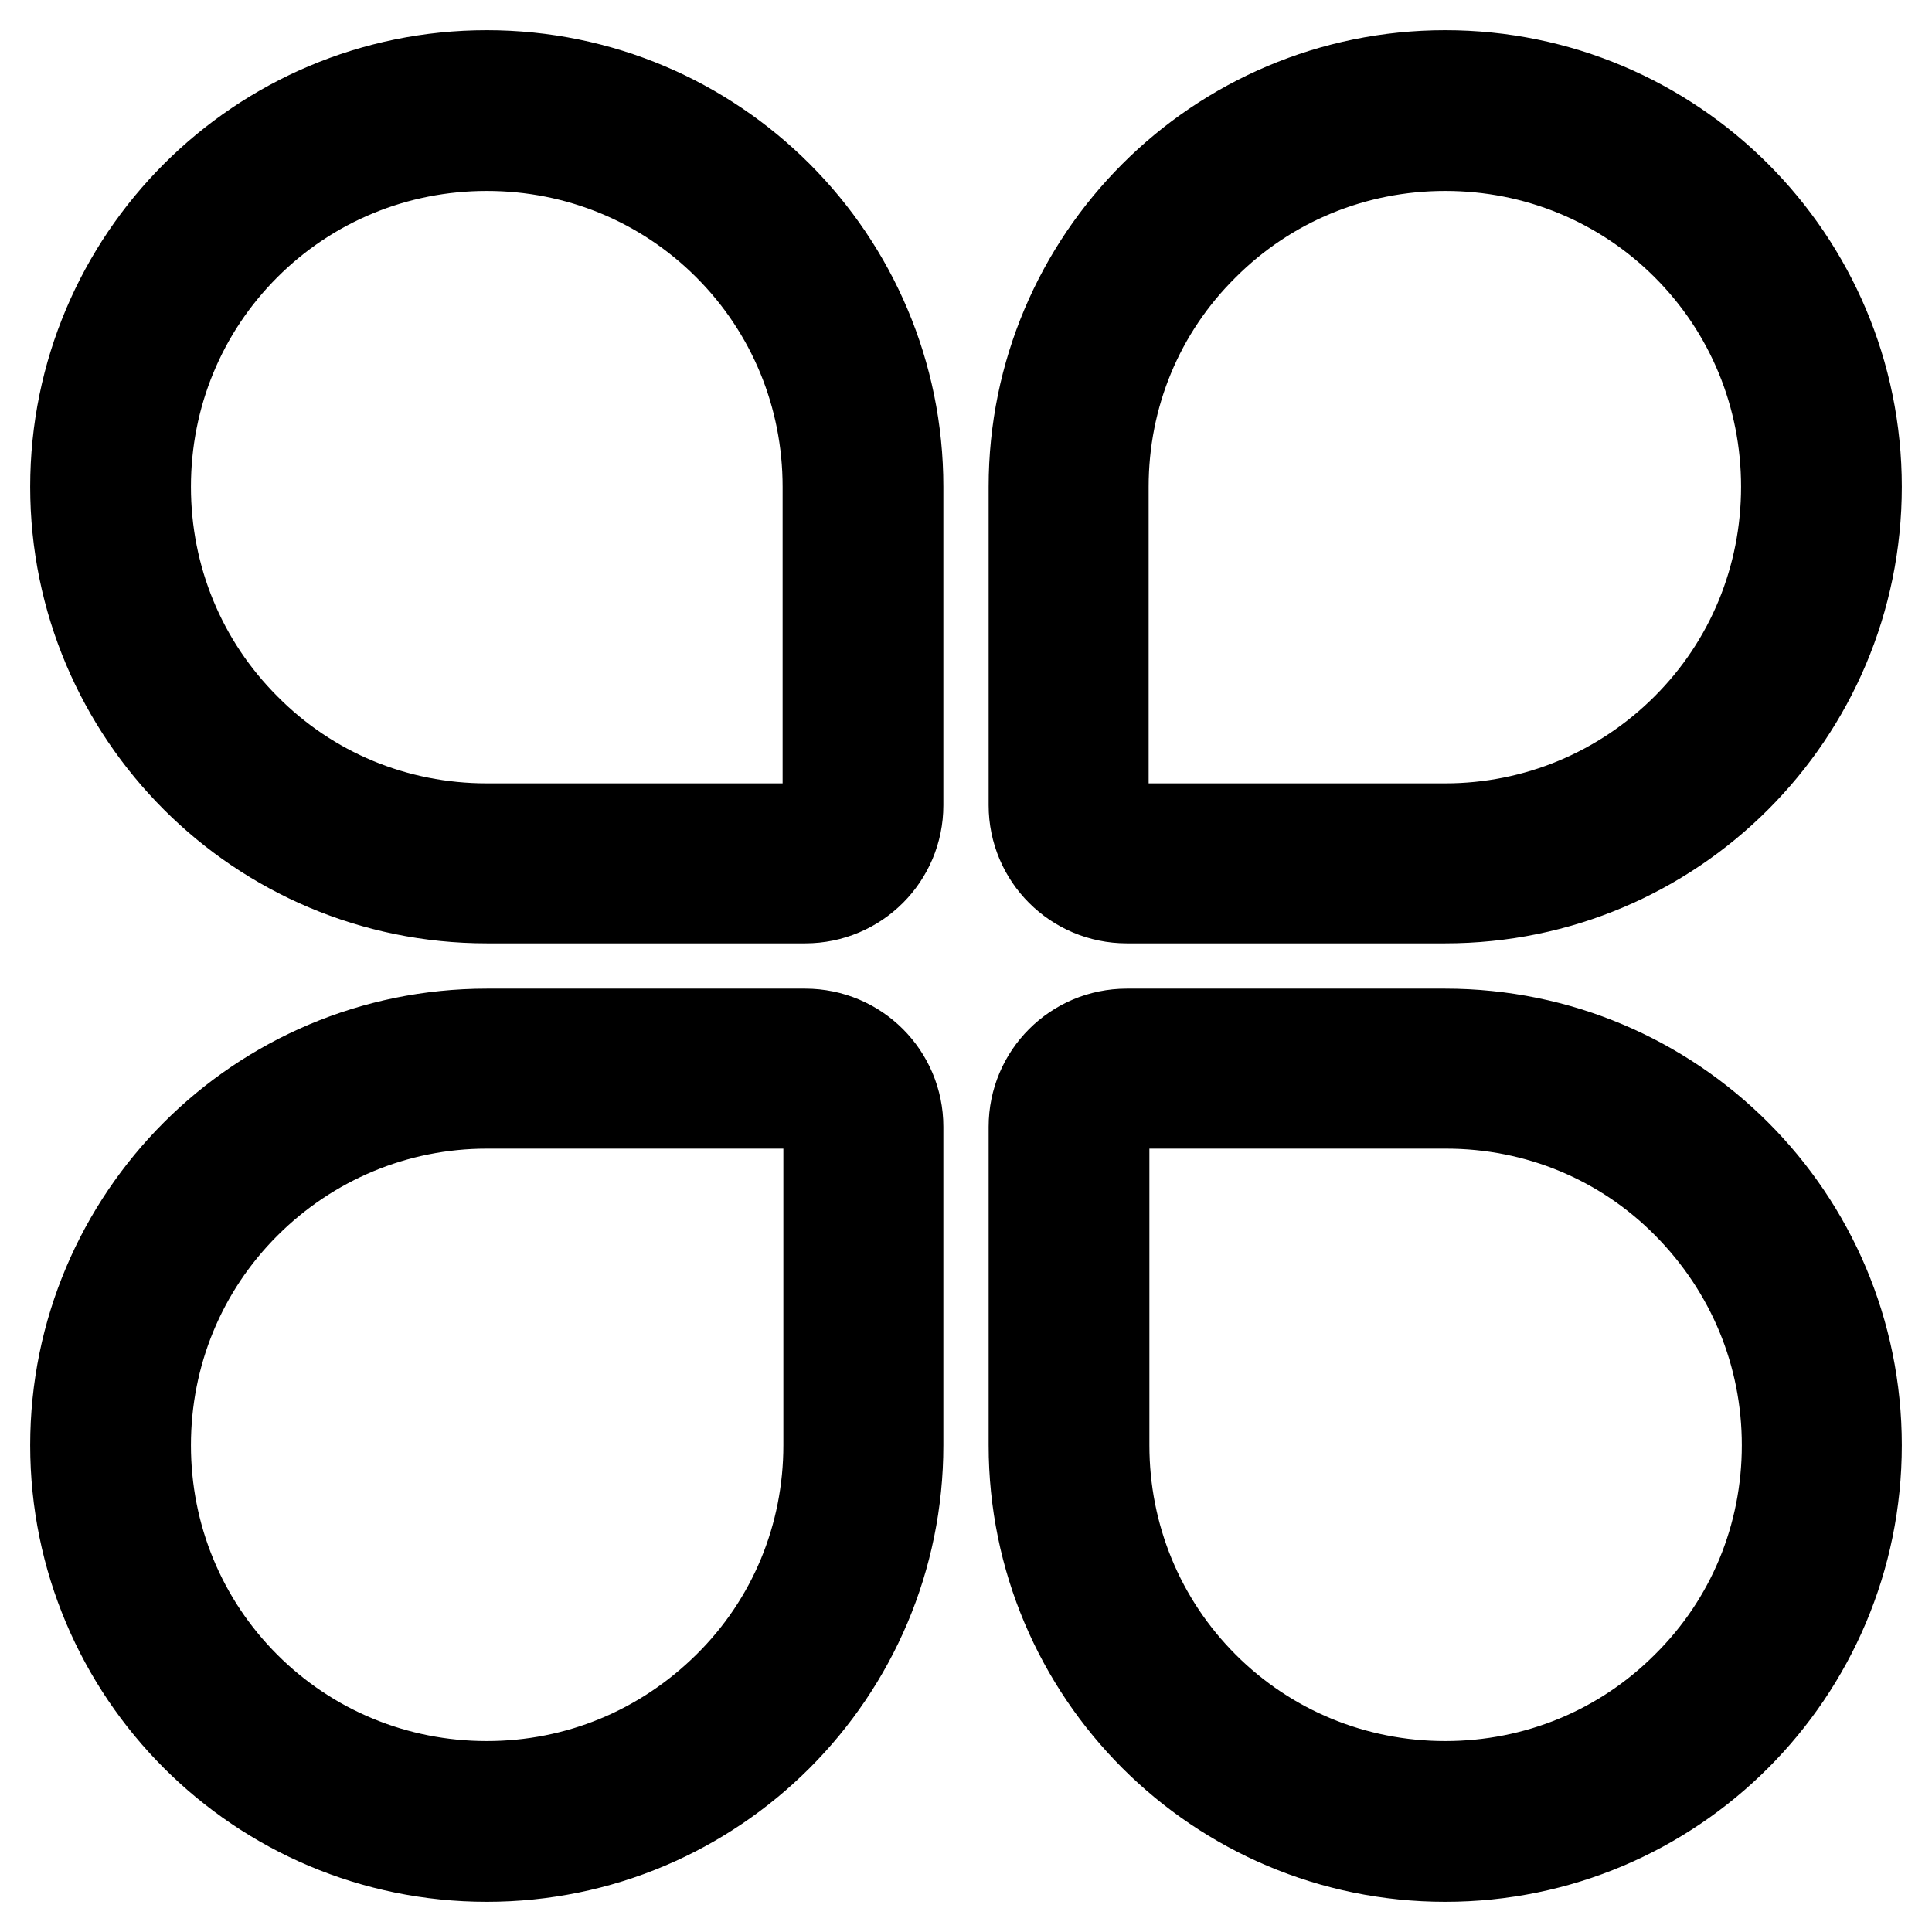
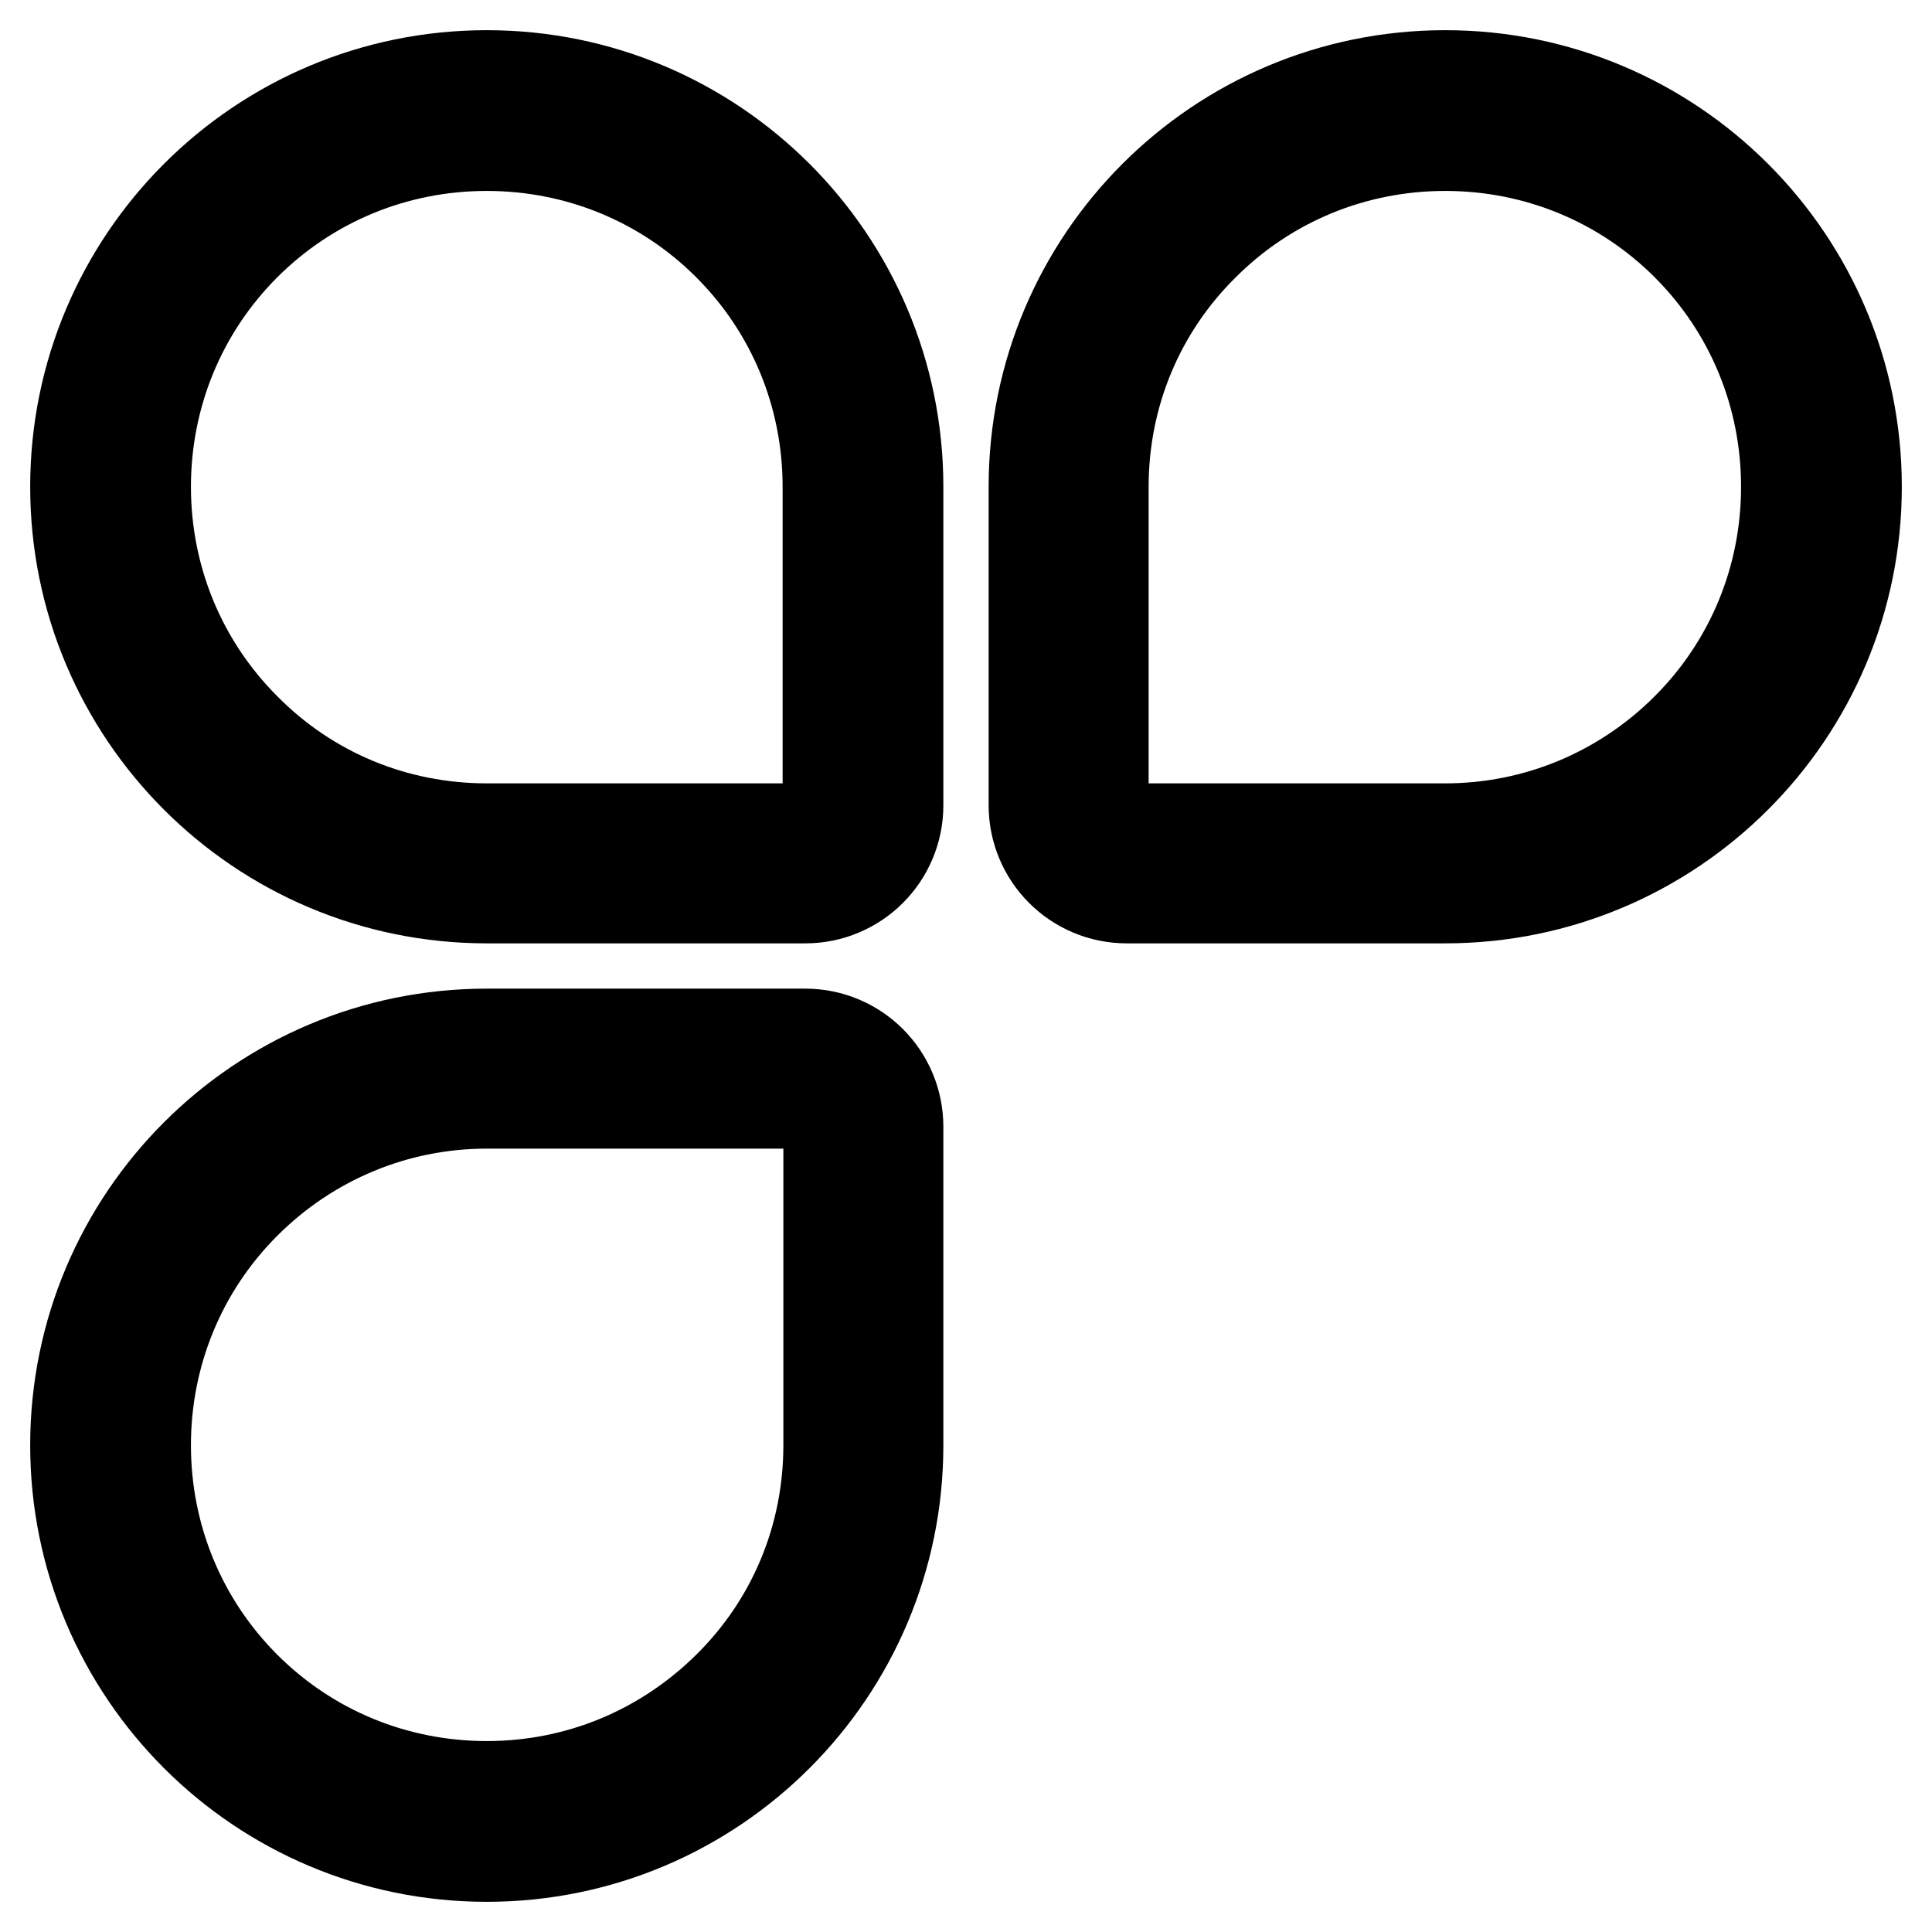
<svg xmlns="http://www.w3.org/2000/svg" version="1.1" x="0px" y="0px" viewBox="0 0 256 256" enable-background="new 0 0 256 256" xml:space="preserve">
  <g>
    <g>
      <path stroke-width="12" fill-opacity="0" stroke="#000000" d="M64.5,10C34.4,10,10,34.4,10,64.5S34.4,119,64.5,119h42.2c6.8,0,12.3-5.5,12.3-12.3V64.5C119,34.4,94.6,10,64.5,10z M109.7,106.7c0,1.7-1.4,3.1-3,3.1H64.5c-12.1,0-23.5-4.7-32-13.3c-8.5-8.5-13.2-19.9-13.2-32s4.7-23.5,13.2-32c8.5-8.5,19.9-13.2,32-13.2c12.1,0,23.5,4.7,32,13.2c8.5,8.5,13.2,19.9,13.2,32V106.7L109.7,106.7z" />
      <path stroke-width="12" fill-opacity="0" stroke="#000000" d="M106.7,137H64.5C34.4,137,10,161.4,10,191.5c0,30.1,24.4,54.5,54.5,54.5c30.1,0,54.5-24.4,54.5-54.5v-42.2C119,142.5,113.5,137,106.7,137z M109.8,191.5c0,12.1-4.7,23.5-13.3,32s-19.9,13.2-32,13.2c-12.1,0-23.5-4.7-32-13.2c-8.5-8.5-13.2-19.9-13.2-32c0-12.1,4.7-23.5,13.2-32c8.5-8.5,19.9-13.3,32-13.3h42.2c1.7,0,3.1,1.4,3.1,3.1V191.5z" />
      <path stroke-width="12" fill-opacity="0" stroke="#000000" d="M149.3,119h42.2c30.1,0,54.5-24.4,54.5-54.5c0-30.1-24.4-54.5-54.5-54.5C161.4,10,137,34.4,137,64.5v42.2C137,113.5,142.5,119,149.3,119z M146.2,64.5c0-12.1,4.7-23.5,13.3-32c8.5-8.5,19.9-13.2,32-13.2c12.1,0,23.5,4.7,32,13.2c8.5,8.5,13.2,19.9,13.2,32s-4.7,23.5-13.2,32s-19.9,13.3-32,13.3h-42.2c-1.7,0-3.1-1.4-3.1-3.1V64.5L146.2,64.5z" />
-       <path stroke-width="12" fill-opacity="0" stroke="#000000" d="M191.5,137h-42.2c-6.8,0-12.3,5.5-12.3,12.3v42.2c0,30.1,24.4,54.5,54.5,54.5c30.1,0,54.5-24.4,54.5-54.5C246,161.4,221.6,137,191.5,137z M223.5,223.5c-8.5,8.5-19.9,13.2-32,13.2c-12.1,0-23.5-4.7-32-13.2s-13.2-19.9-13.2-32v-42.2c0-1.7,1.4-3.1,3.1-3.1h42.2c12.1,0,23.5,4.7,32,13.3s13.2,19.9,13.2,32C236.8,203.6,232.1,215,223.5,223.5z" />
    </g>
  </g>
</svg>